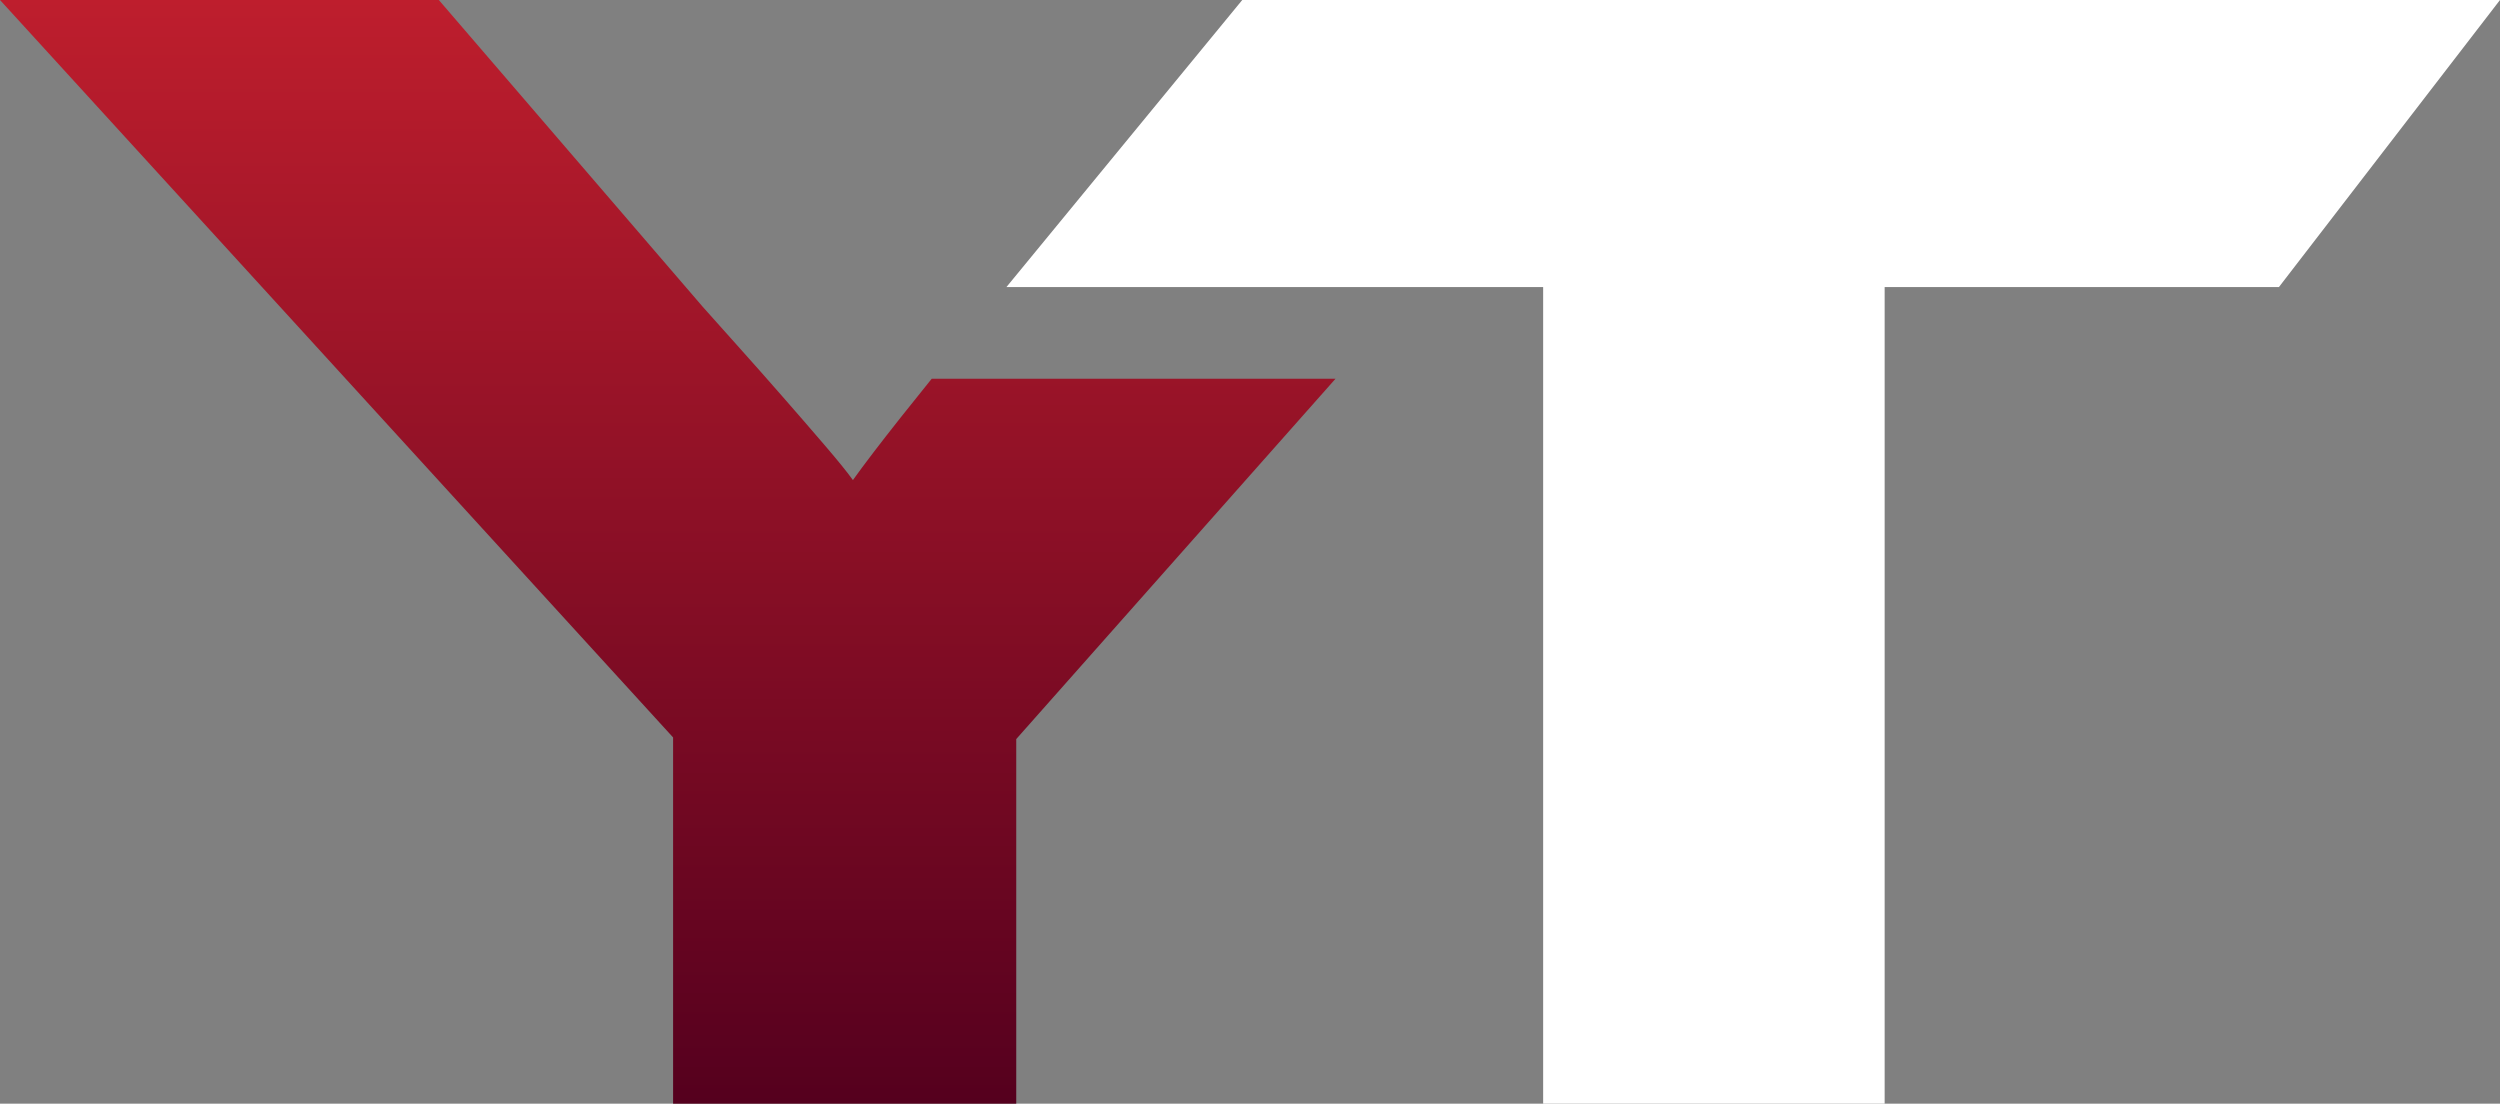
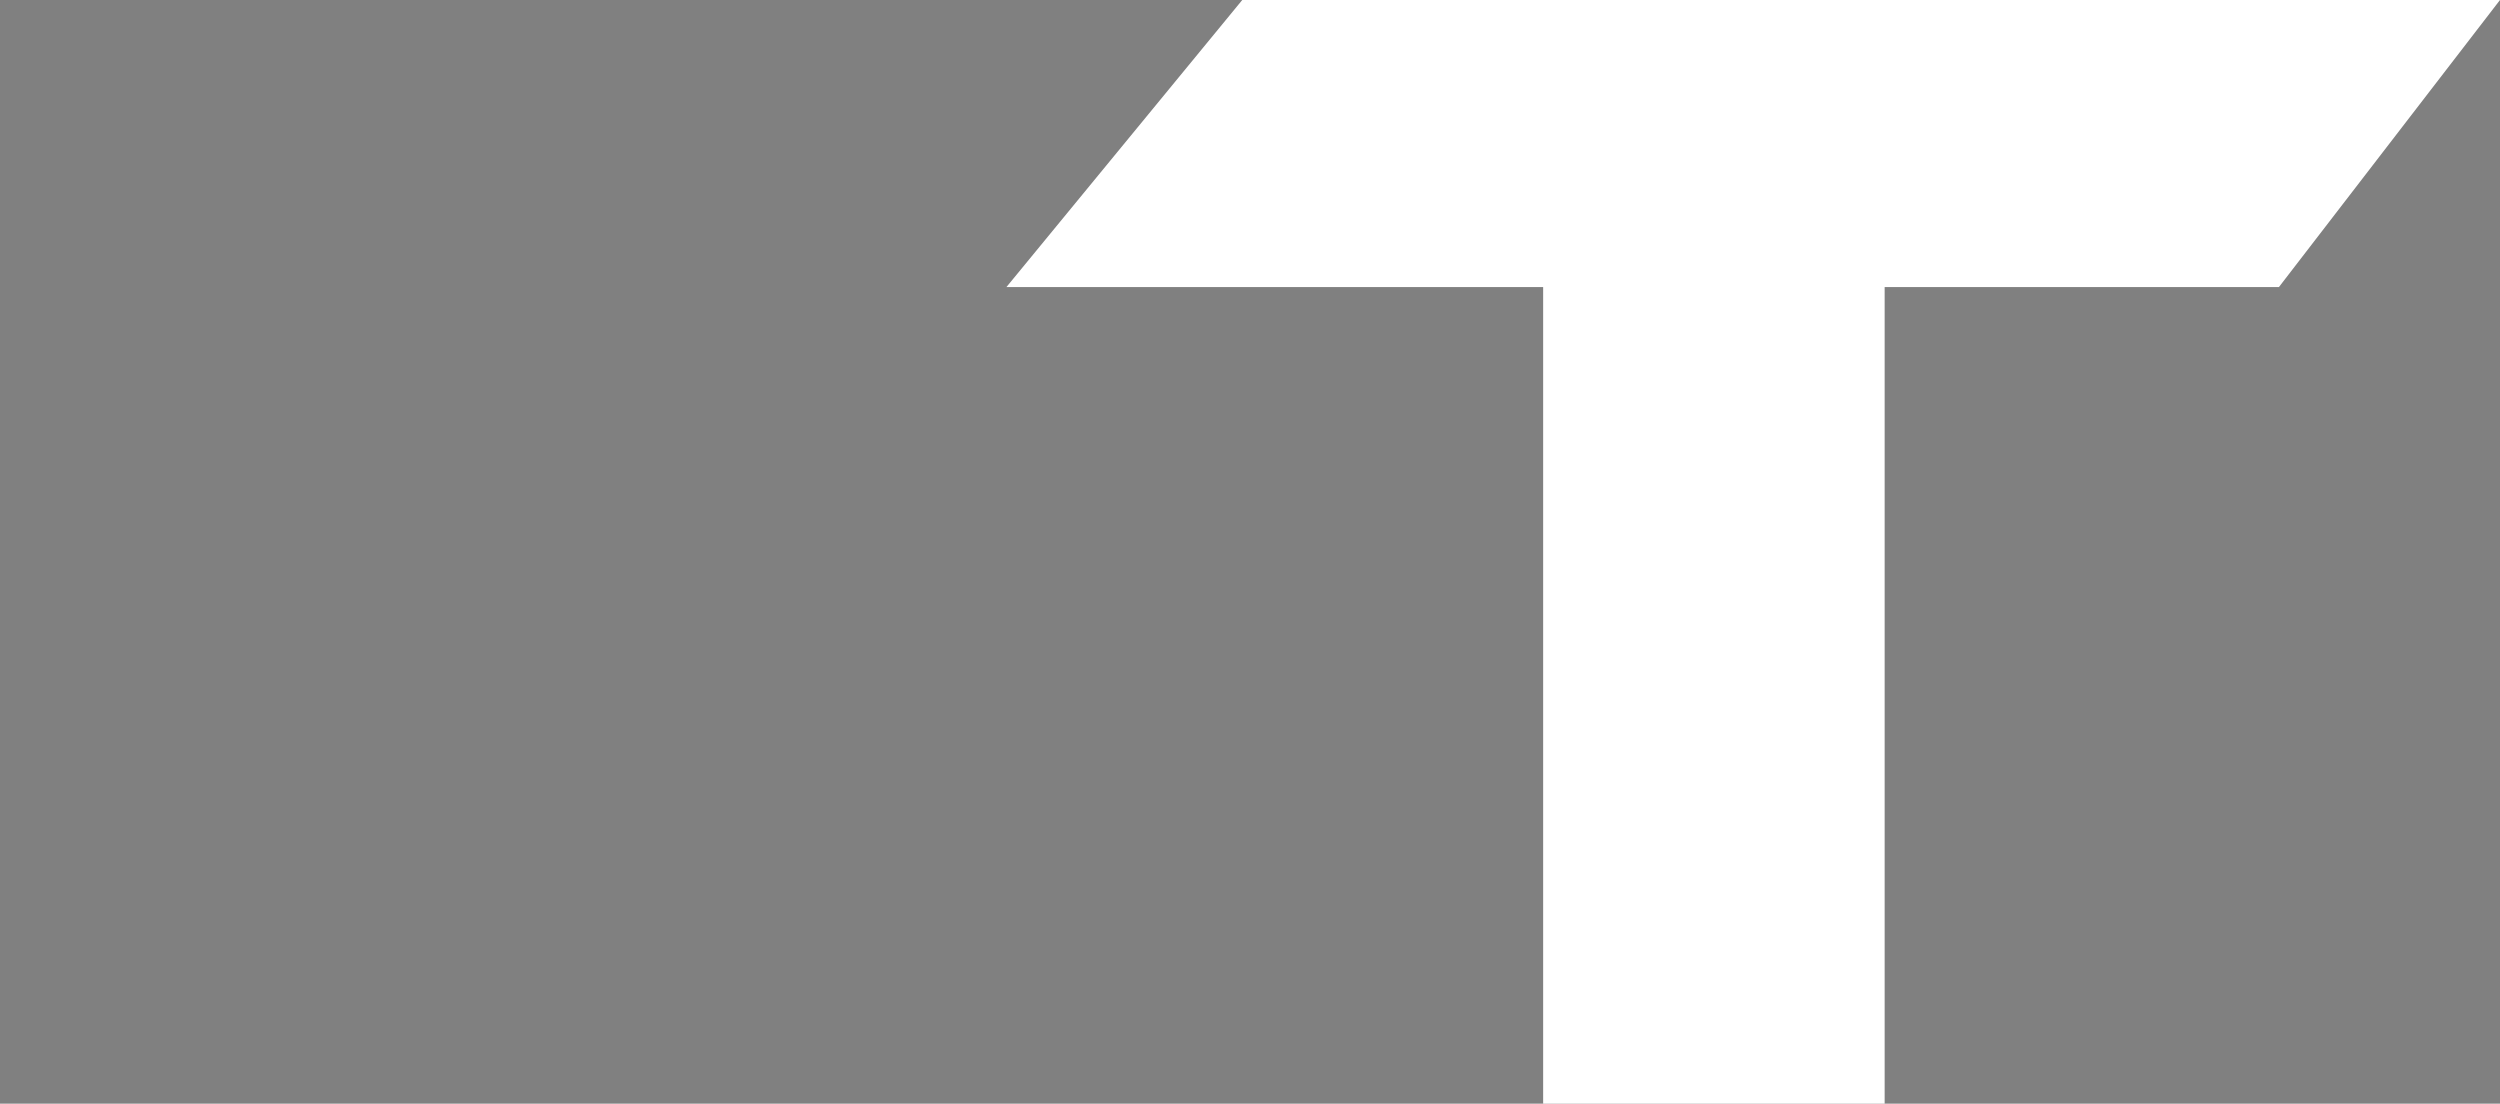
<svg xmlns="http://www.w3.org/2000/svg" viewBox="0 0 272.77 120.42" data-name="Layer 1" id="Layer_1">
  <rect x="0" y="0" width="272.77" height="120.42" fill="#808080" stroke="none" />
  <defs>
    <style>
      .cls-1 {
        fill: url(#linear-gradient);
      }

      .cls-2 {
        fill: #fff;
      }
    </style>
    <linearGradient gradientUnits="userSpaceOnUse" y2="0" x2="72.86" y1="120.42" x1="72.86" id="linear-gradient">
      <stop stop-color="#55001e" offset="0" />
      <stop stop-color="#be1e2d" offset="1" />
    </linearGradient>
  </defs>
-   <path d="M101.66,41.32c-1.3,1.61-2.43,3.02-3.38,4.22-2.28,2.88-4.02,5.16-5.22,6.84-.6-.84-1.62-2.1-3.06-3.78-1.44-1.68-3-3.48-4.68-5.4-1.68-1.92-3.3-3.75-4.86-5.49-1.56-1.74-2.82-3.15-3.78-4.23L47.88,0H0l73.44,80.46v39.96h37.44v-39.78l34.84-39.32h-44.07Z" class="cls-1" />
  <polygon points="182.34 0 135.54 0 109.81 31.32 154.59 31.32 168.37 31.32 168.37 120.42 205.63 120.42 205.63 31.32 248.65 31.32 272.77 0 182.34 0" class="cls-2" />
</svg>